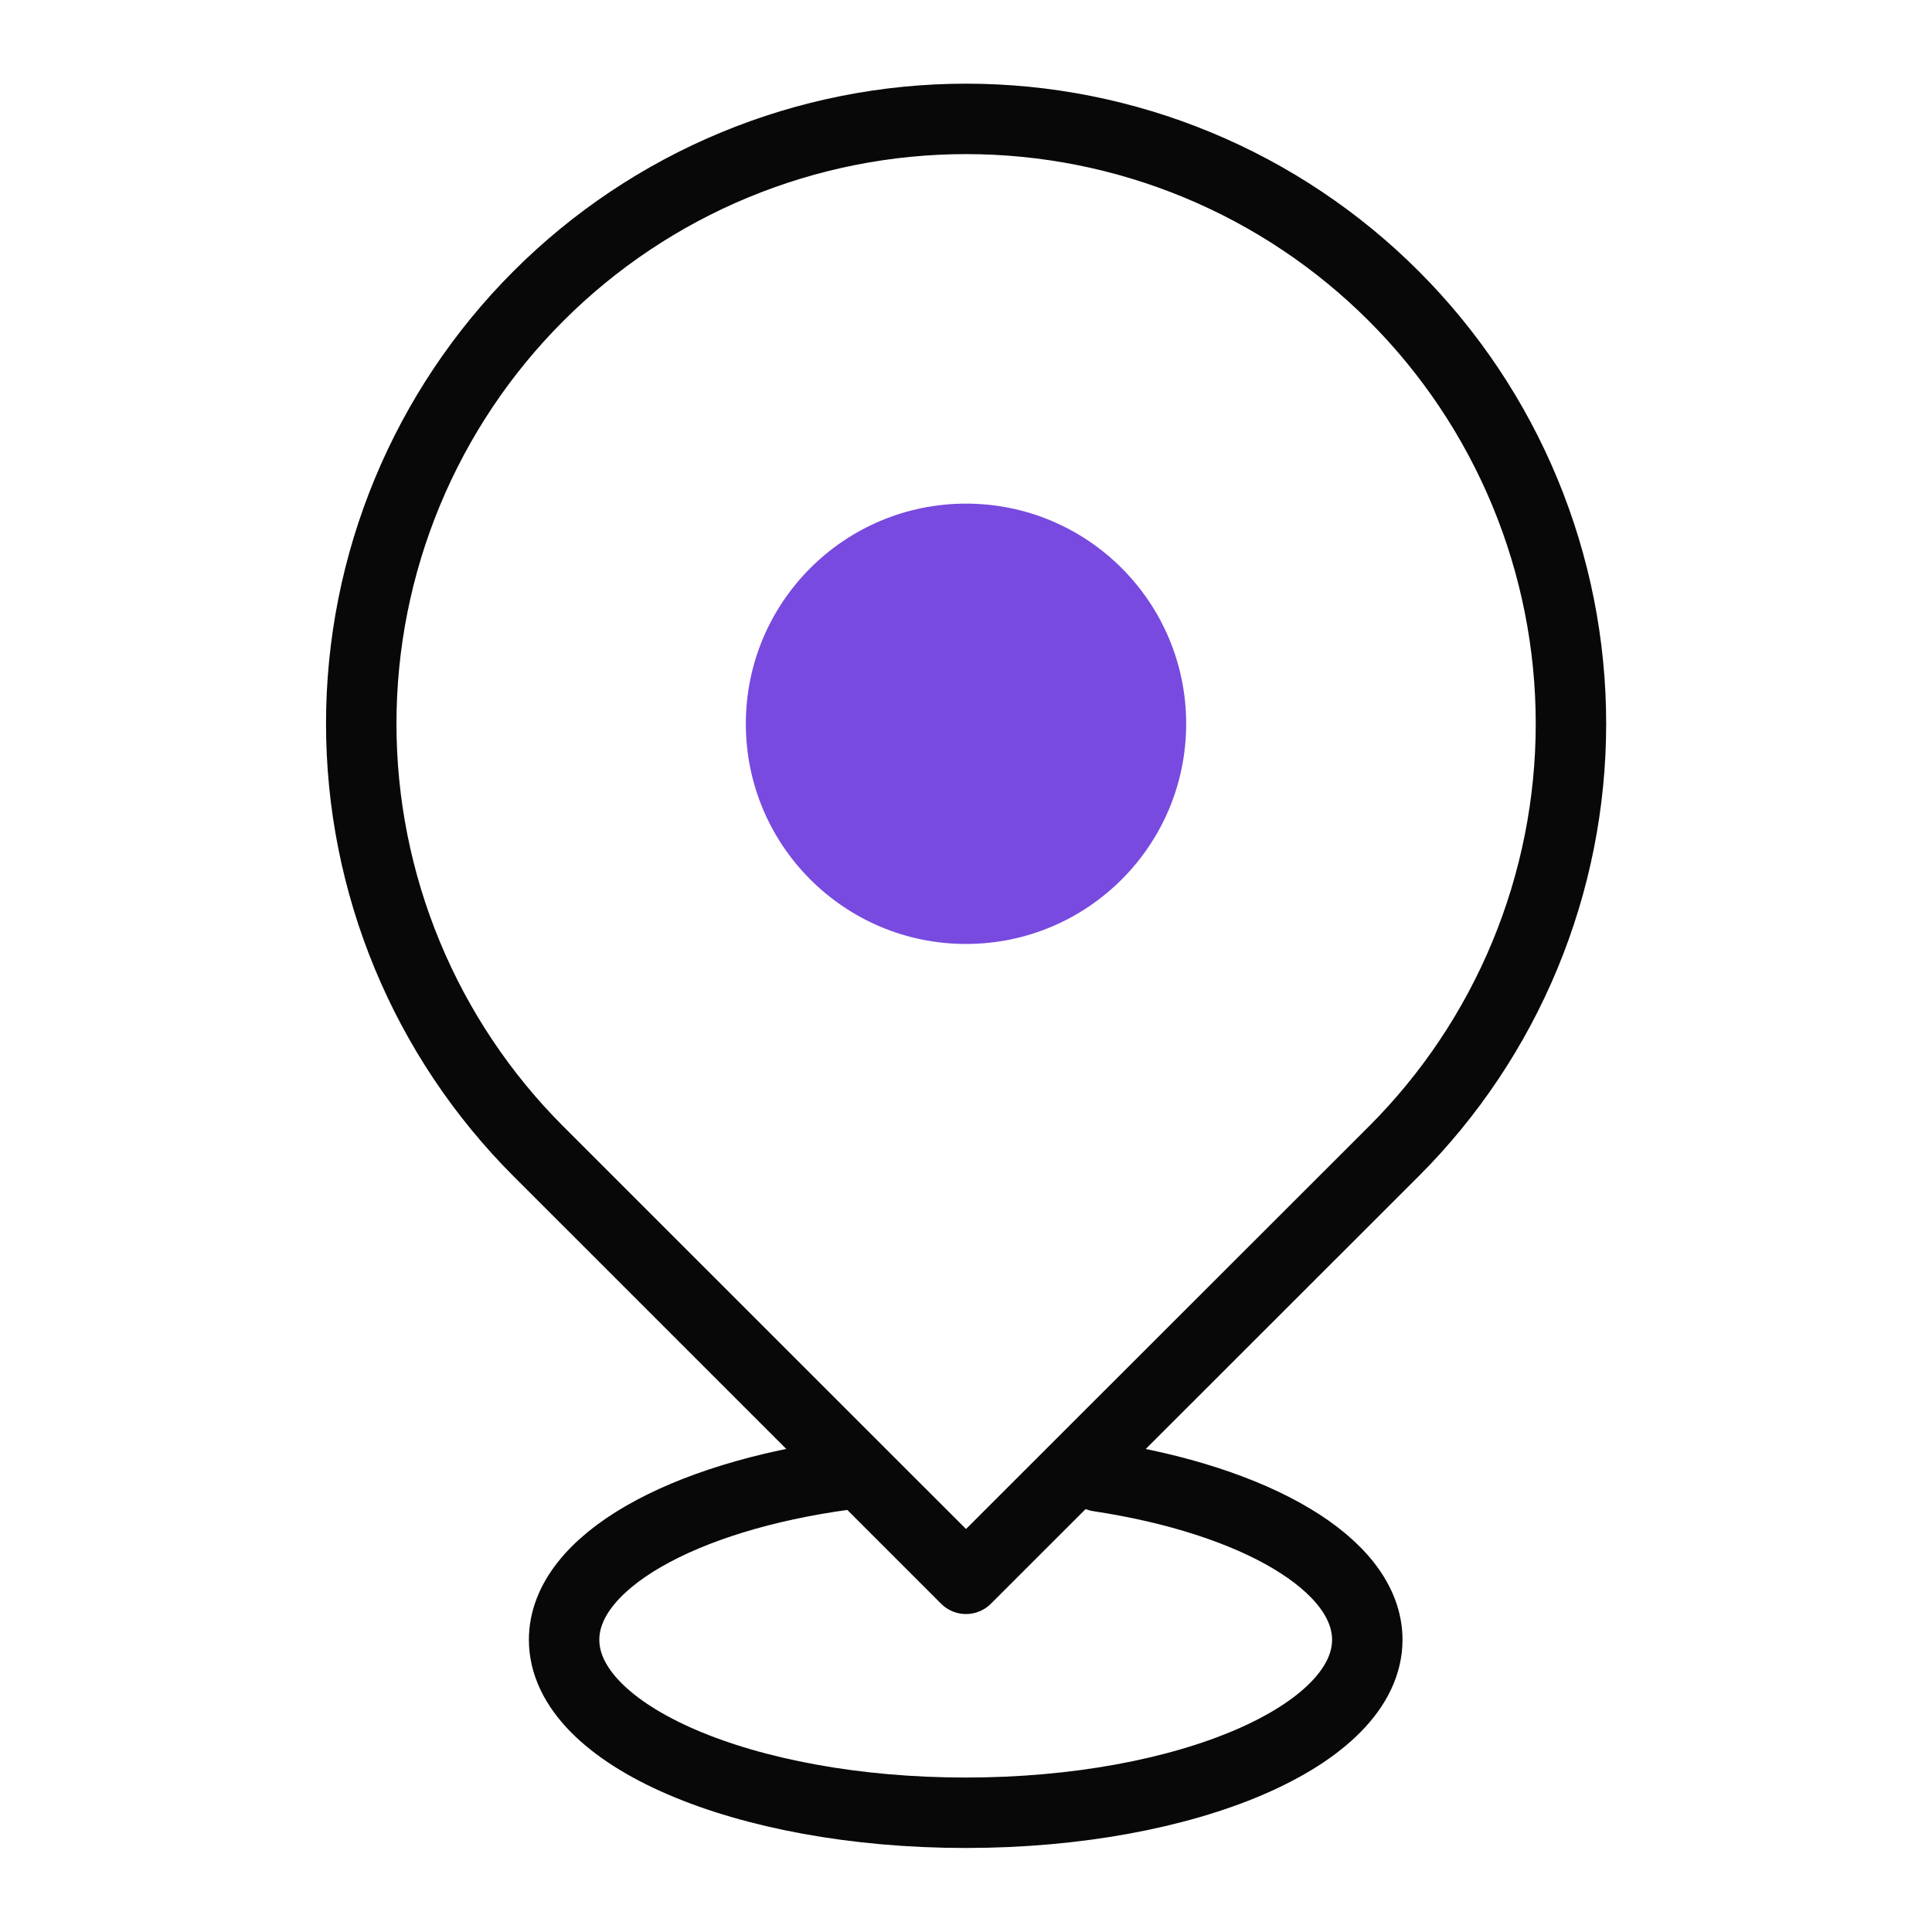
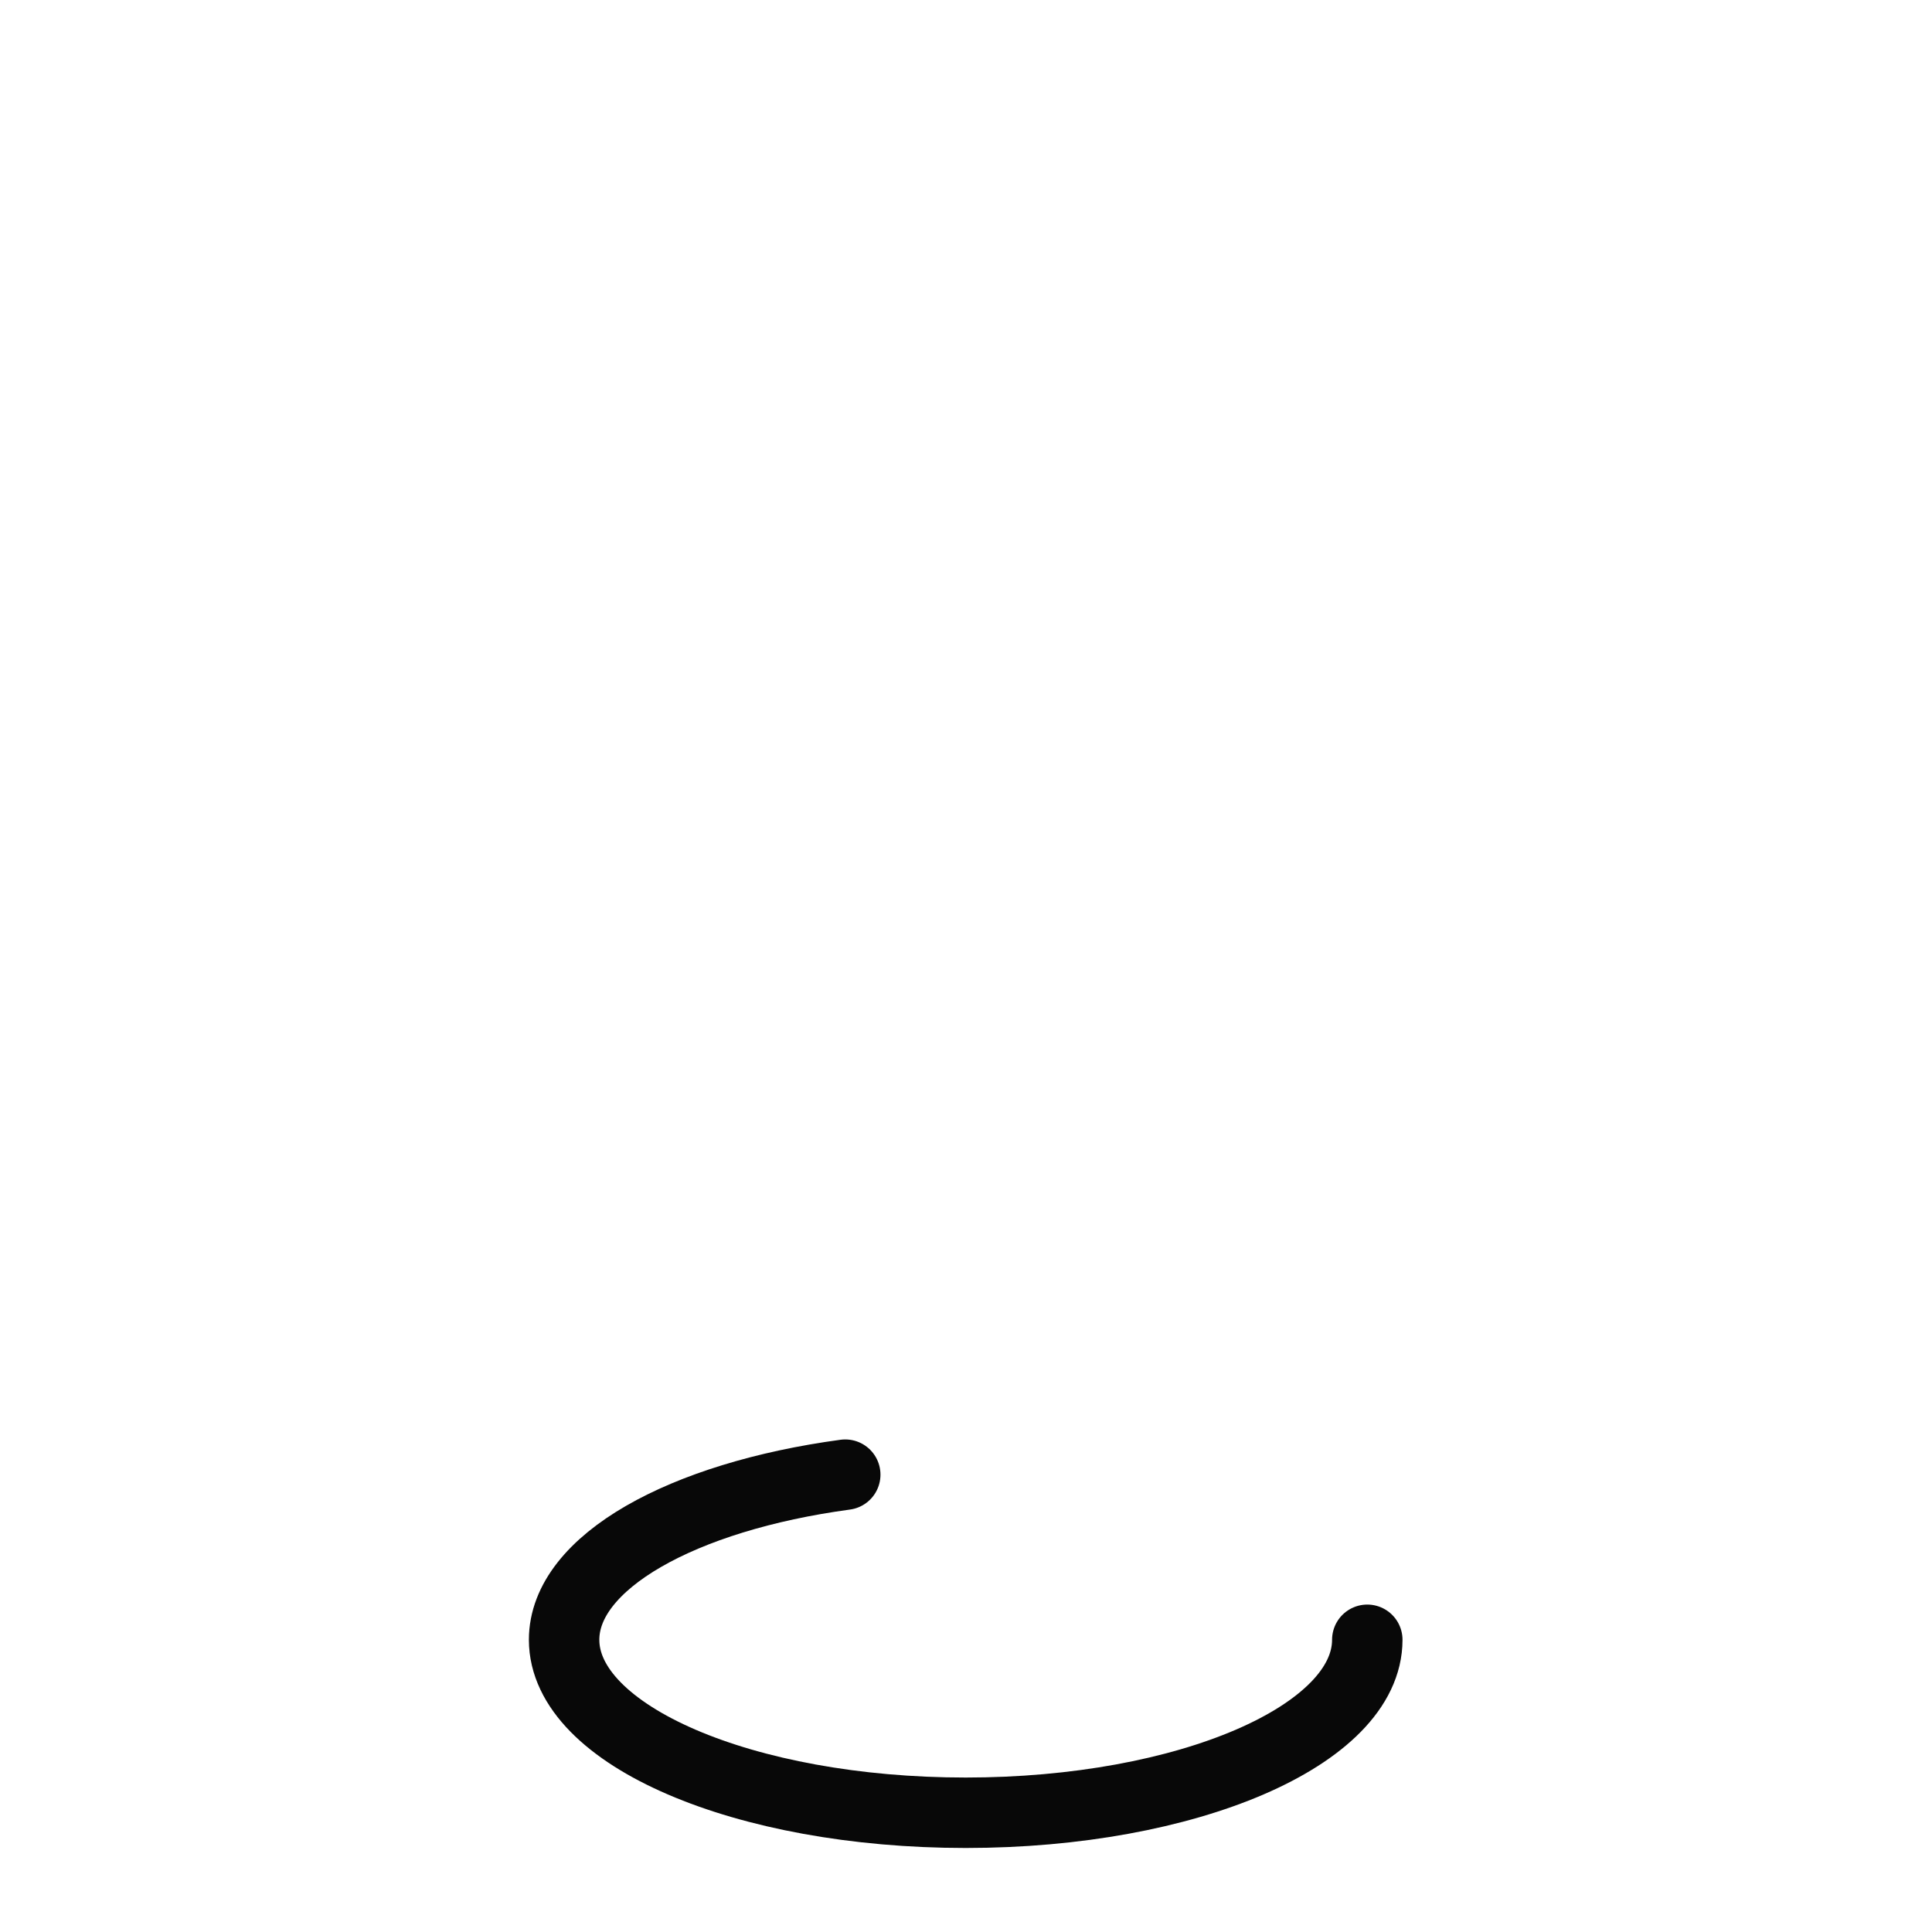
<svg xmlns="http://www.w3.org/2000/svg" width="192" height="192" viewBox="0 0 192 192" fill="none">
-   <path d="M53.51 114.42C47.927 108.84 43.498 102.214 40.477 94.922C37.455 87.63 35.9 79.814 35.9 71.92C35.9 64.027 37.455 56.211 40.477 48.918C43.498 41.626 47.927 35.001 53.51 29.42C59.091 23.839 65.717 19.411 73.009 16.39C80.301 13.369 88.117 11.815 96.01 11.815C103.903 11.815 111.719 13.369 119.011 16.39C126.303 19.411 132.929 23.839 138.51 29.42C144.093 35.001 148.522 41.626 151.543 48.918C154.565 56.211 156.12 64.027 156.12 71.92C156.12 79.814 154.565 87.63 151.543 94.922C148.522 102.214 144.093 108.84 138.51 114.42L96 156.9L53.51 114.42Z" stroke="#080808" stroke-width="7" stroke-linecap="round" stroke-linejoin="round" />
-   <path d="M84 146.55C67.81 148.74 56.06 155.25 56.06 162.96C56.06 172.45 73.93 180.15 95.97 180.15C118.01 180.15 135.88 172.45 135.88 162.96C135.88 155.45 124.73 149.07 109.19 146.72" stroke="#080808" stroke-width="7" stroke-linecap="round" stroke-linejoin="round" />
-   <path d="M96 93.81C108.084 93.81 117.88 84.014 117.88 71.93C117.88 59.846 108.084 50.05 96 50.05C83.916 50.05 74.12 59.846 74.12 71.93C74.12 84.014 83.916 93.81 96 93.81Z" fill="#784ADF" />
+   <path d="M84 146.55C67.81 148.74 56.06 155.25 56.06 162.96C56.06 172.45 73.93 180.15 95.97 180.15C118.01 180.15 135.88 172.45 135.88 162.96" stroke="#080808" stroke-width="7" stroke-linecap="round" stroke-linejoin="round" />
</svg>